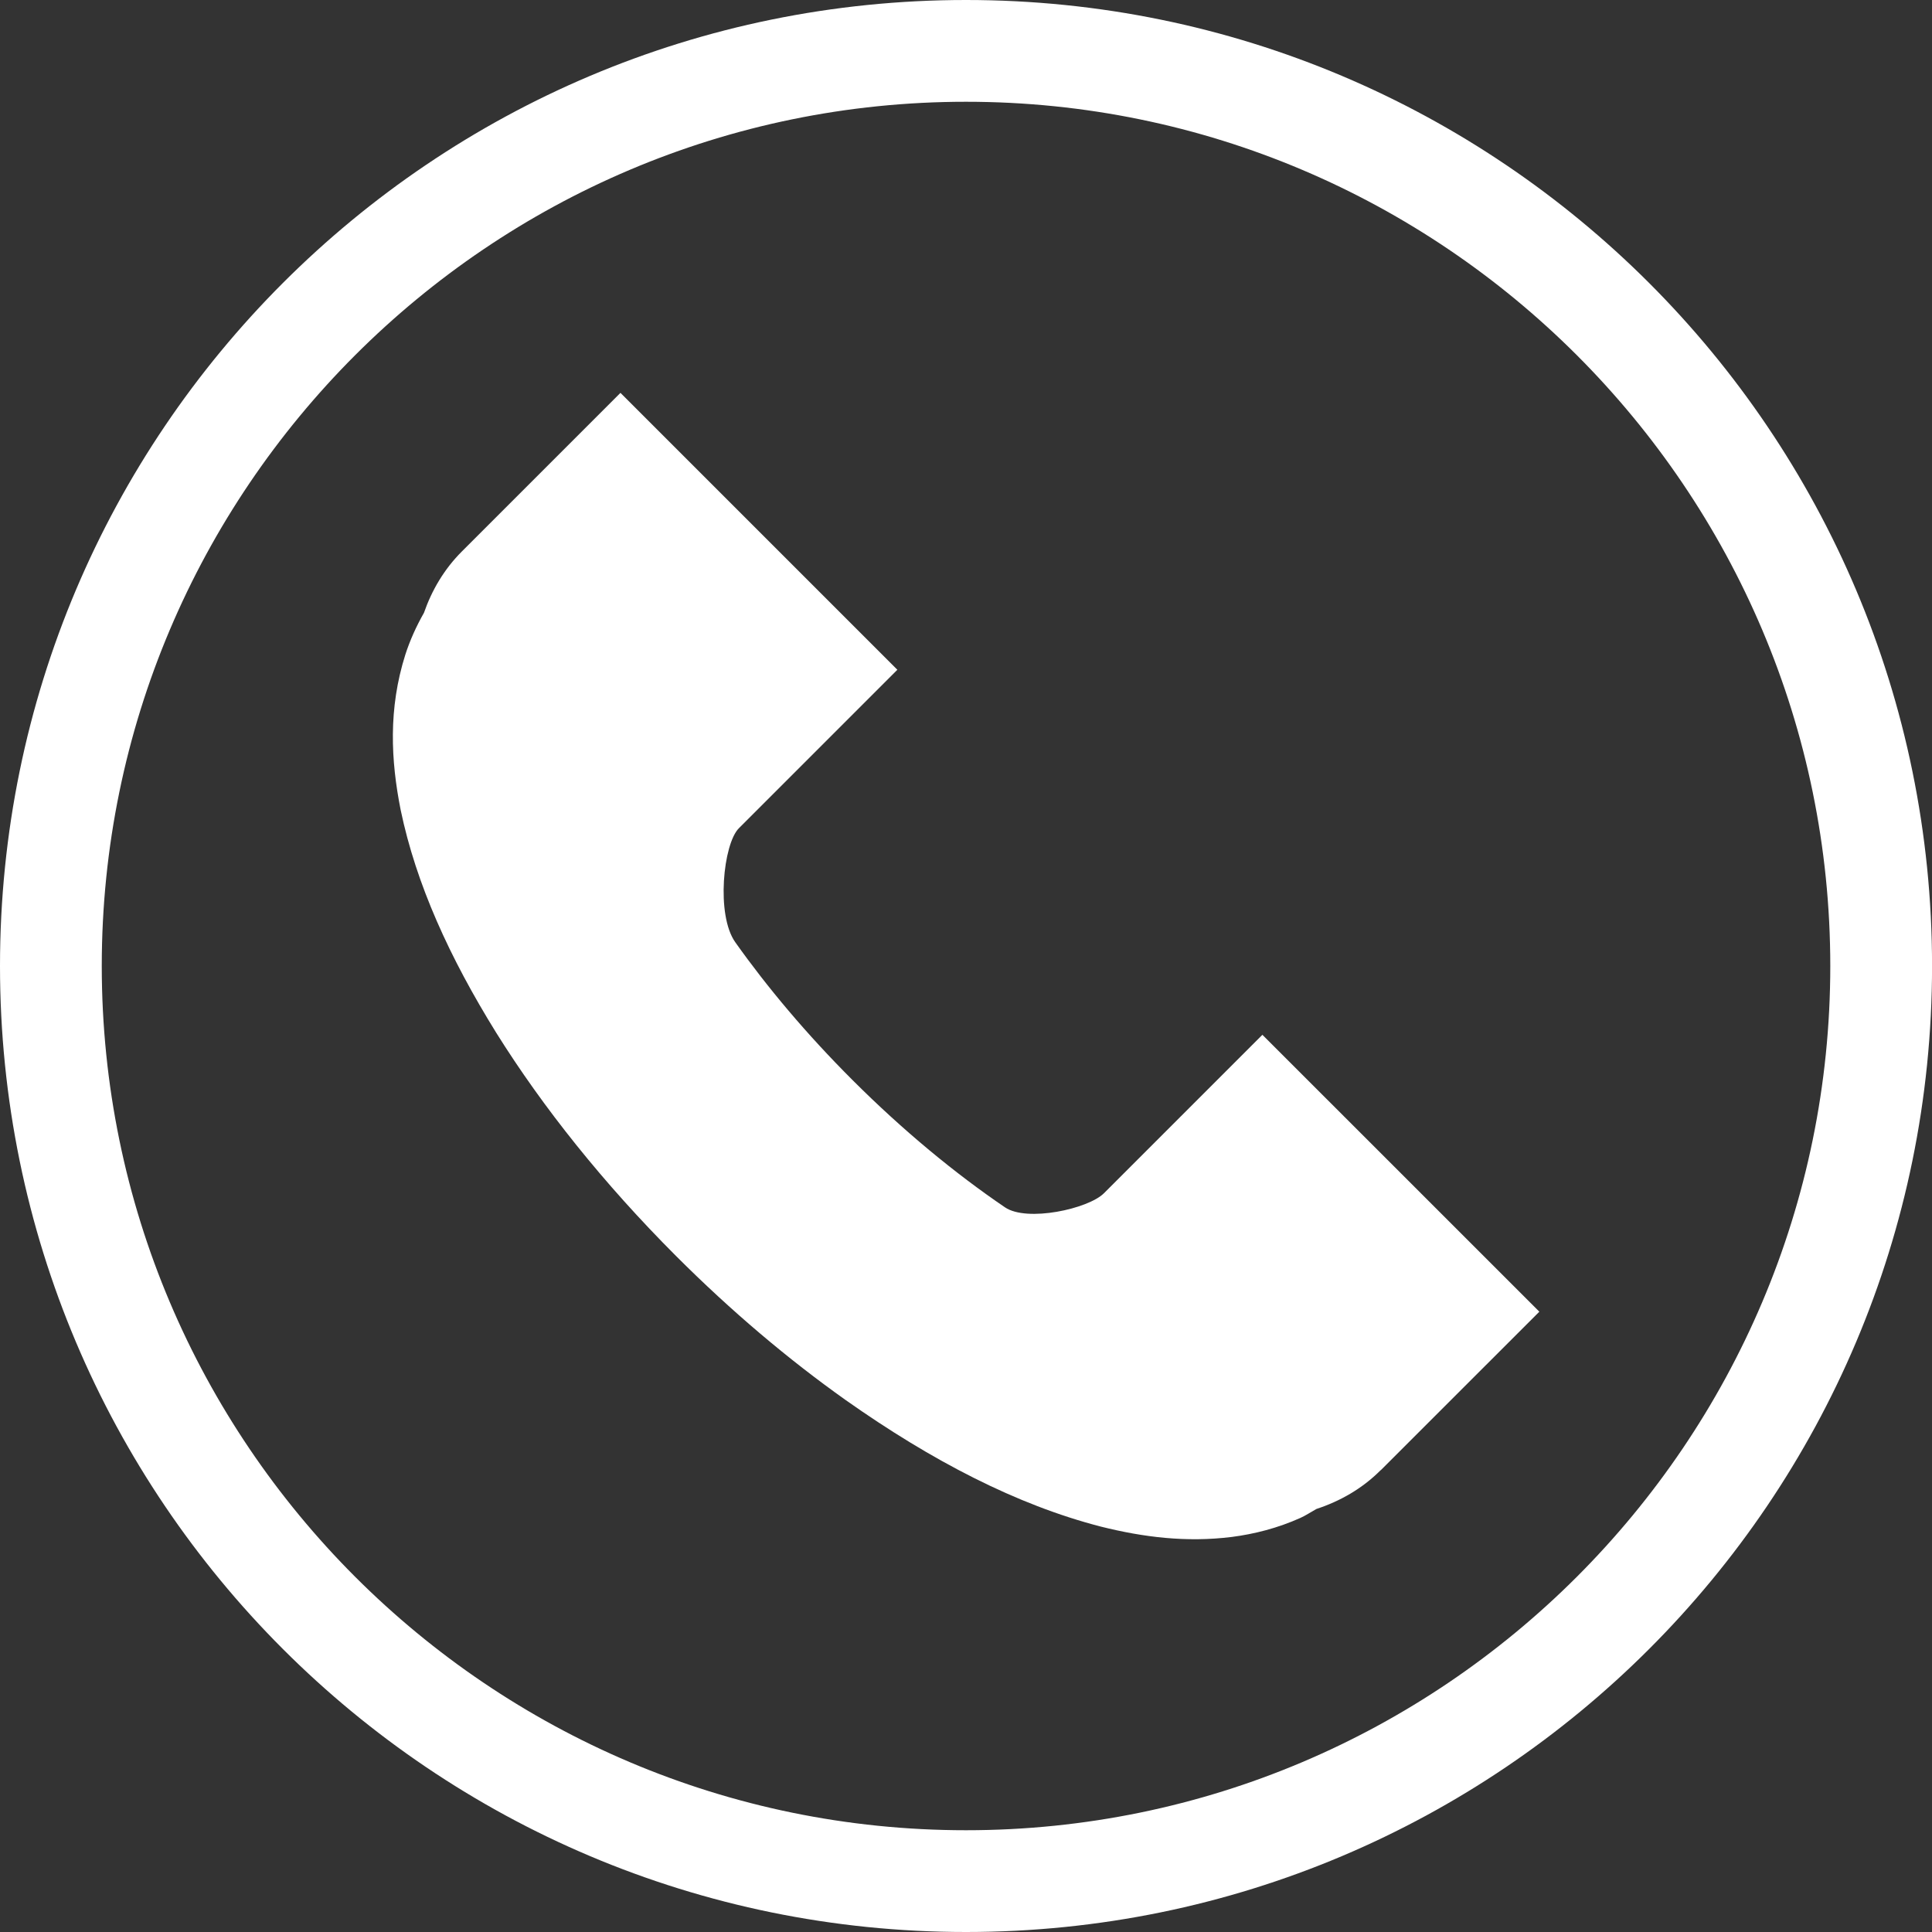
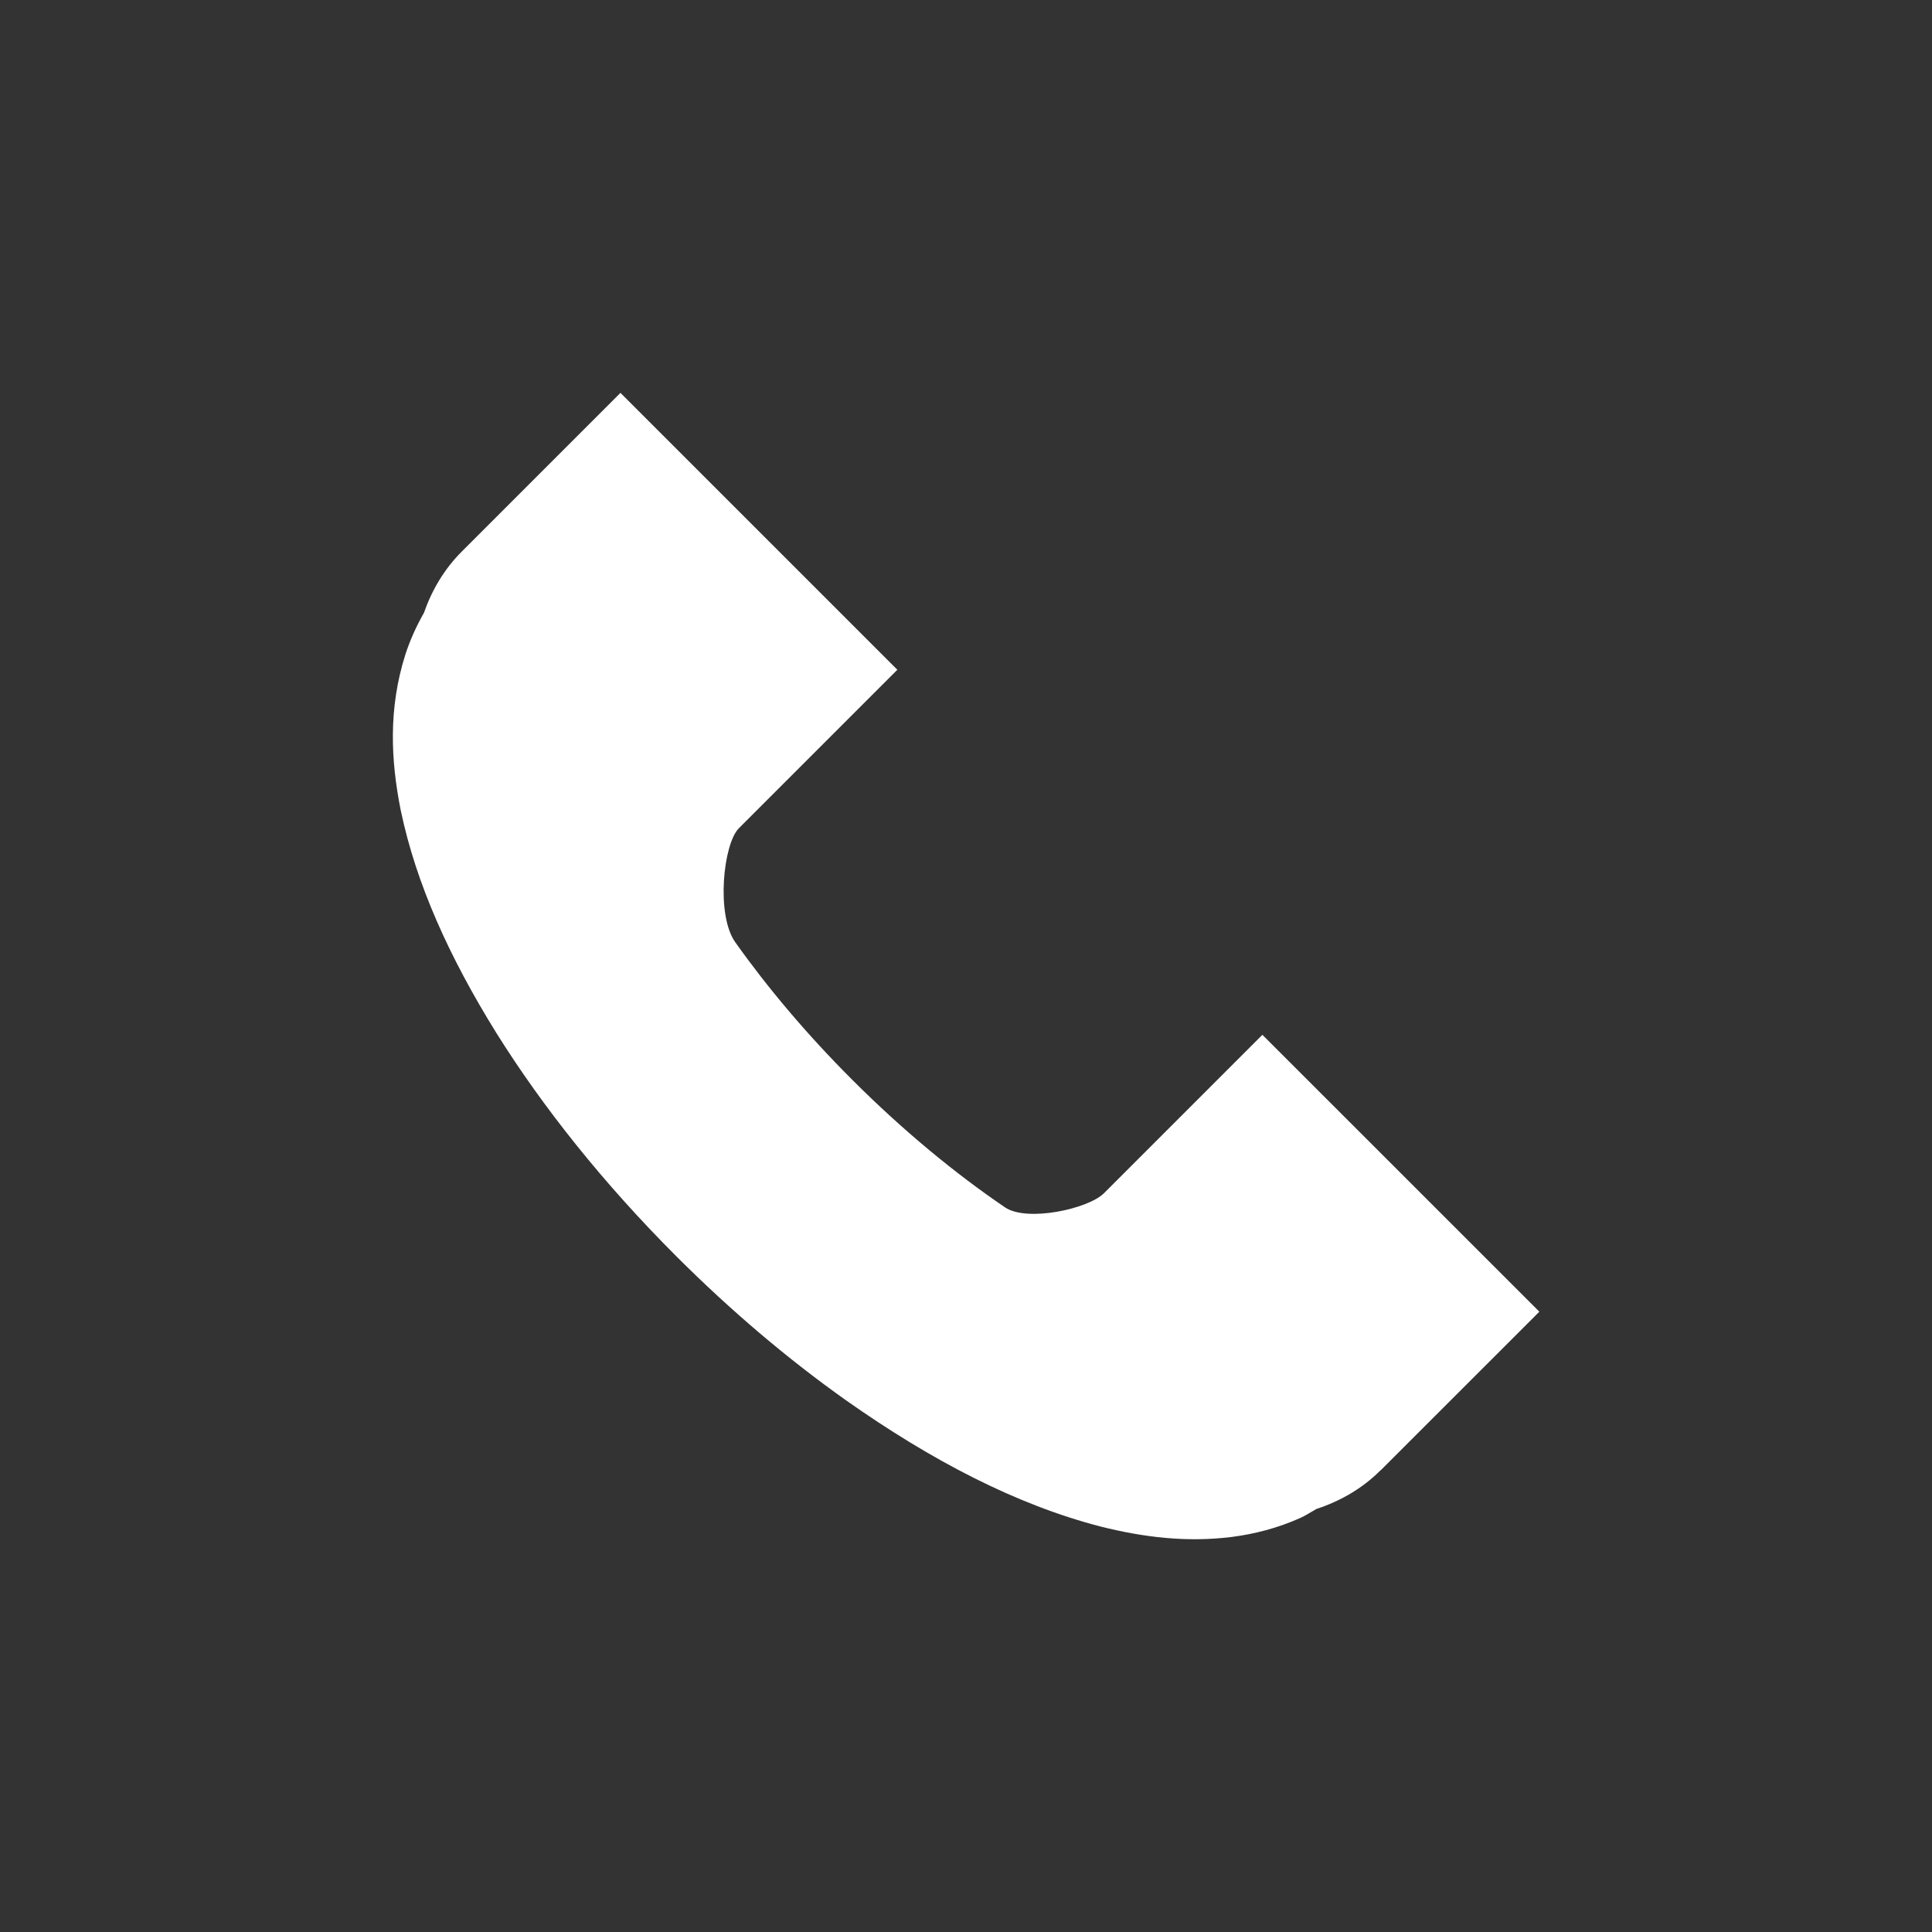
<svg xmlns="http://www.w3.org/2000/svg" id="_レイヤー_2" data-name="レイヤー 2" viewBox="0 0 37.97 37.97">
  <rect x="0" y="0" width="37.97" height="37.97" fill="#333333" stroke="none" />
  <defs>
    <style>
      .cls-1 {
        fill: #fff;
      }
    </style>
  </defs>
  <g id="_フォーム" data-name="フォーム">
    <g>
      <path id="_47" data-name="47" class="cls-1" d="m27.135,28.893c-.366.367-.803.612-1.263.763-.105.058-.207.127-.313.175-.448.201-.907.318-1.351.375-.893.111-1.739.005-2.571-.203-1.659-.428-3.323-1.293-5.015-2.486-1.125-.798-2.25-1.747-3.335-2.832-1.423-1.424-2.614-2.916-3.534-4.387-.917-1.478-1.575-2.921-1.879-4.381-.193-.973-.245-1.989.093-3.054.089-.276.213-.552.365-.819.153-.44.395-.857.747-1.208l3.115-3.115,5.442,5.442-3.115,3.115c-.307.307-.452,1.705-.07,2.241.627.884,1.403,1.808,2.3,2.704.997.997,2.028,1.845,3,2.505.433.295,1.637.03,1.944-.276l3.115-3.115,5.443,5.442-3.116,3.115Z" />
-       <path class="cls-1" d="m18.985,2c9.366,0,16.986,7.62,16.986,16.985s-7.62,16.985-16.986,16.985S2,28.351,2,18.985,9.619,2,18.985,2m0-2C8.5,0,0,8.5,0,18.985s8.5,18.985,18.985,18.985,18.986-8.5,18.986-18.985S29.47,0,18.985,0h0Z" />
    </g>
  </g>
</svg>